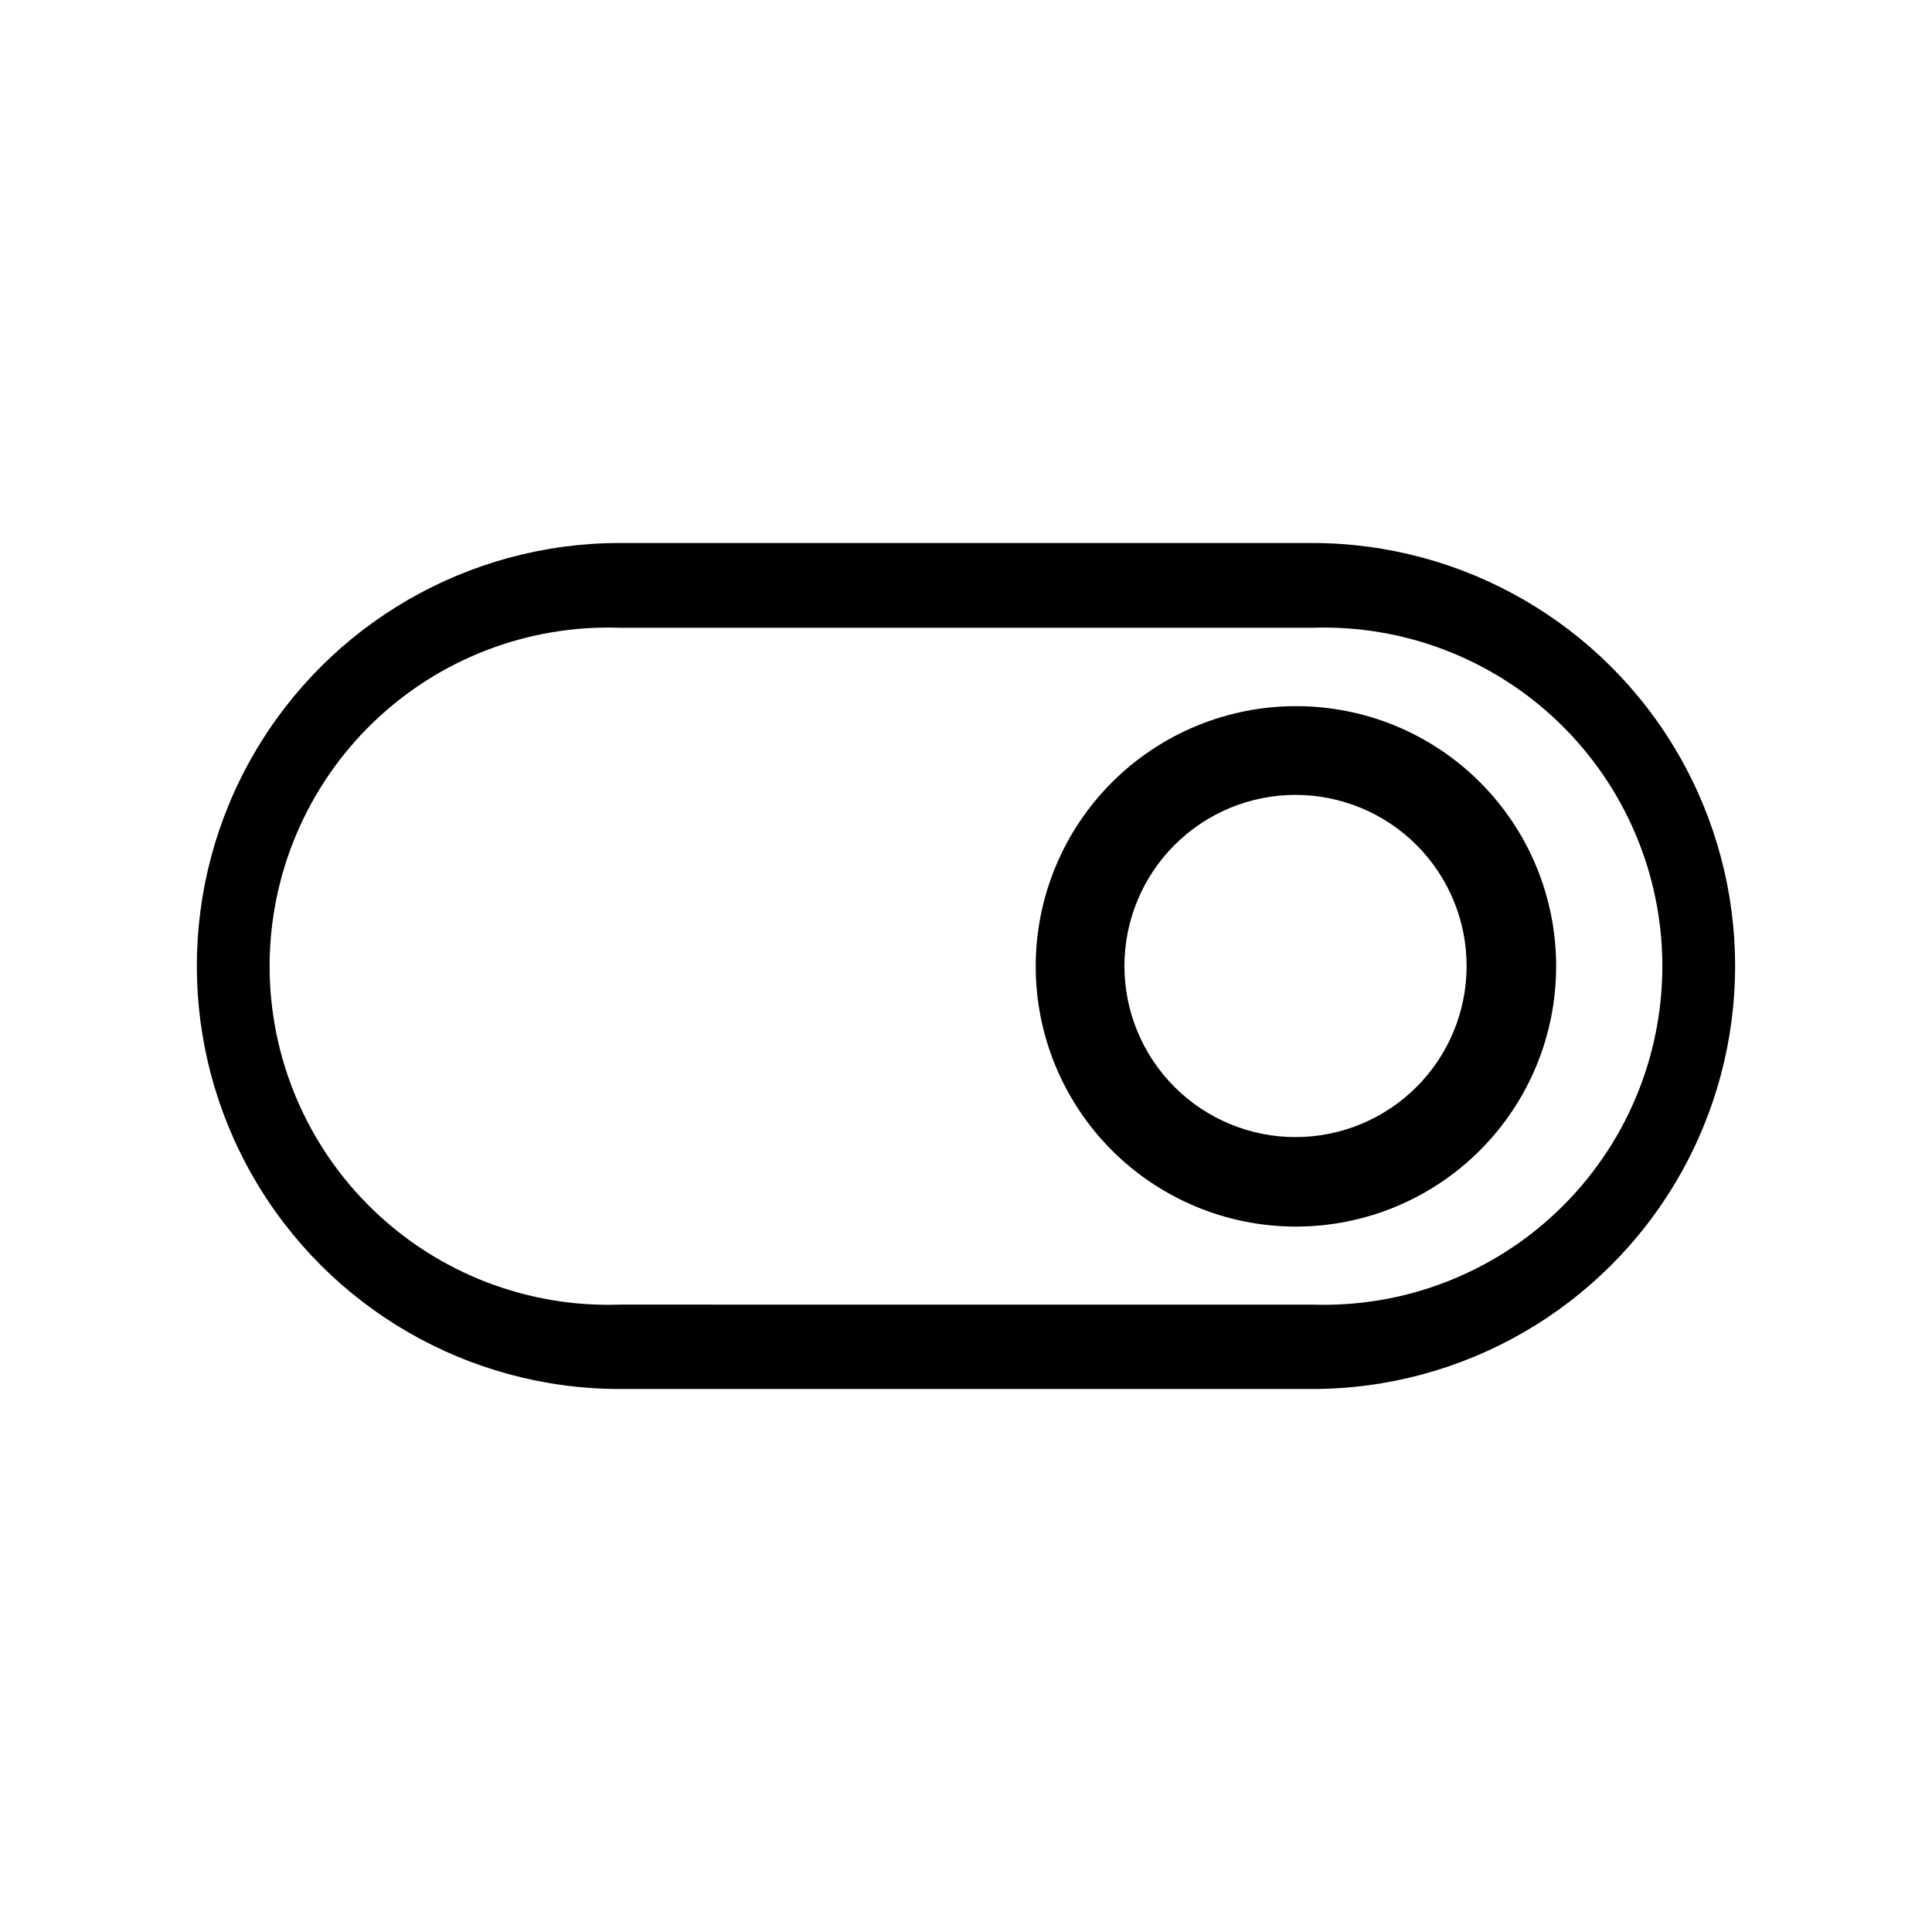
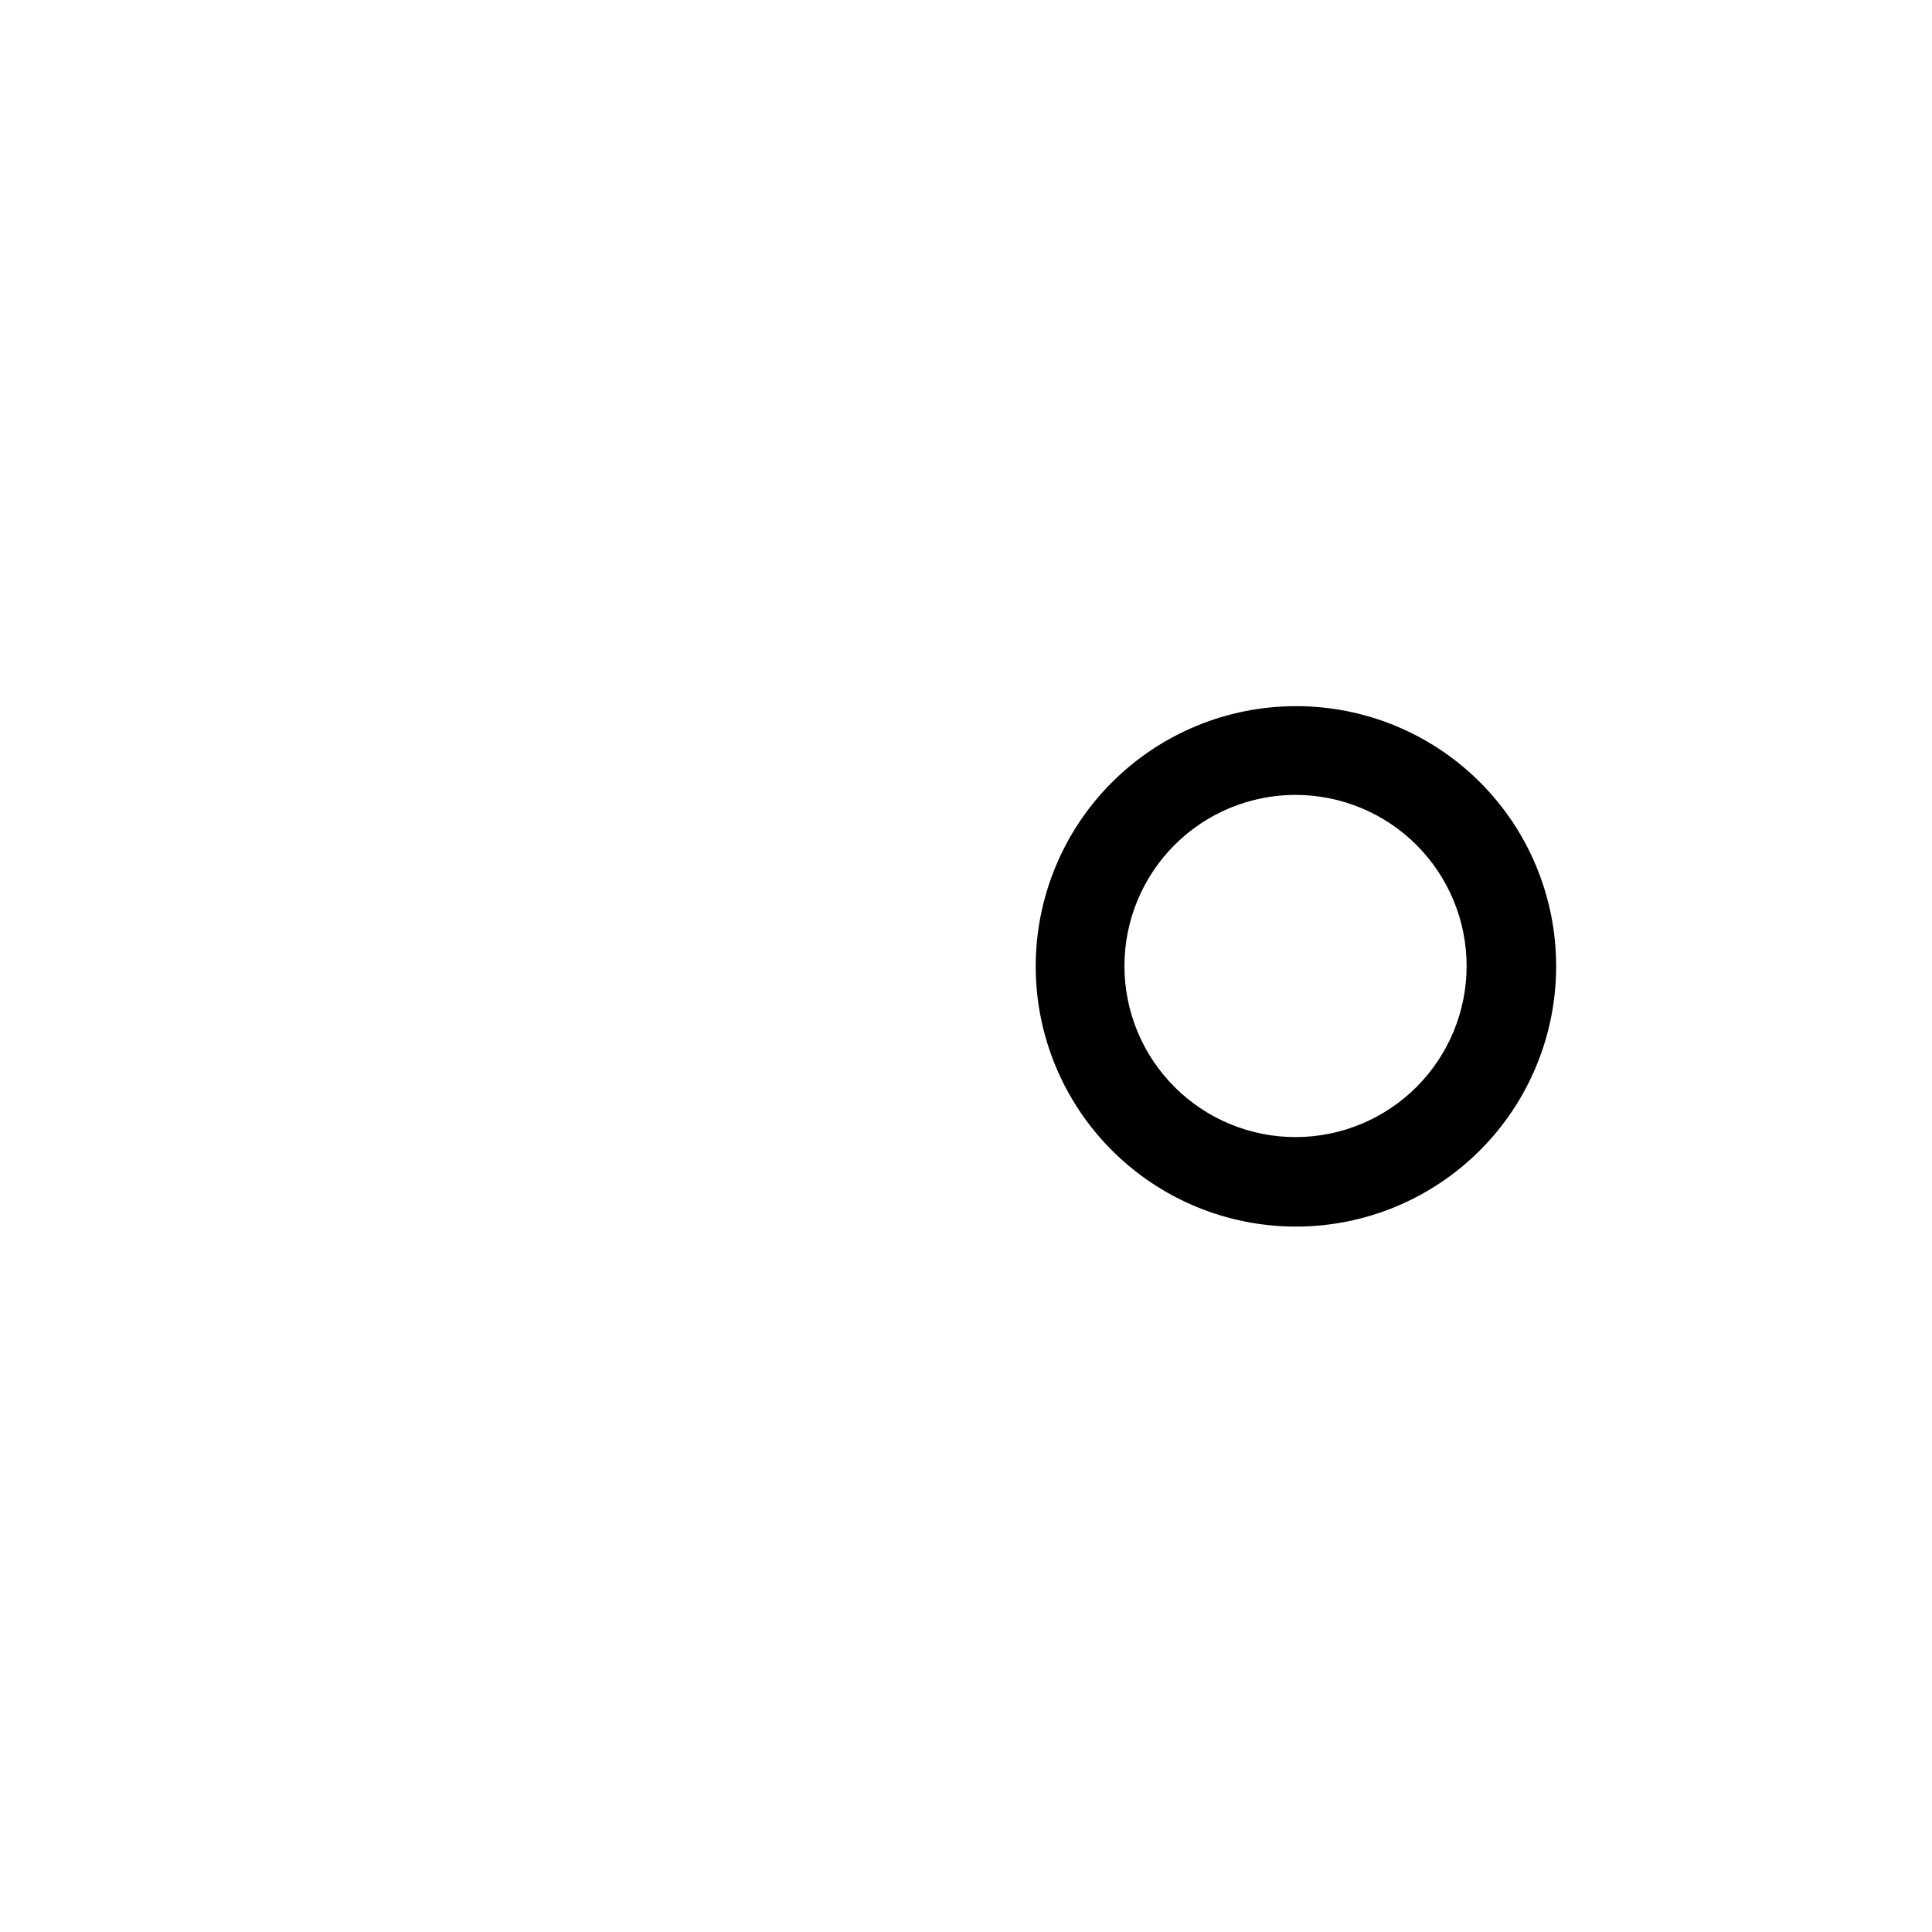
<svg xmlns="http://www.w3.org/2000/svg" fill="#000000" width="800px" height="800px" version="1.1" viewBox="144 144 512 512">
  <g>
-     <path d="m491.73 287.9h-183.47c-40.047 0-77.055 21.363-97.078 56.047-20.023 34.684-20.023 77.414 0 112.1 20.023 34.684 57.031 56.051 97.078 56.051h183.47c40.047 0 77.055-21.367 97.078-56.051s20.023-77.414 0-112.1c-20.023-34.684-57.031-56.047-97.078-56.047zm0 201.84-183.47-0.004c-24.316 0.832-47.93-8.246-65.43-25.156-17.496-16.906-27.379-40.199-27.379-64.531s9.883-47.621 27.379-64.531c17.5-16.91 41.113-25.988 65.43-25.156h183.47c24.316-0.832 47.934 8.246 65.43 25.156 17.5 16.91 27.379 40.199 27.379 64.531s-9.879 47.625-27.379 64.531c-17.496 16.91-41.113 25.988-65.43 25.156z" />
    <path d="m487.43 331.14c-18.293 0-35.84 7.269-48.773 20.211-12.934 12.938-20.195 30.488-20.184 48.781 0.008 18.297 7.289 35.84 20.234 48.766 12.945 12.926 30.5 20.18 48.793 20.16 18.297-0.02 35.832-7.305 48.754-20.258 12.922-12.953 20.164-30.512 20.137-48.805 0-18.281-7.269-35.809-20.207-48.727-12.934-12.914-30.473-20.156-48.754-20.129zm0 114.2c-12.031 0.031-23.582-4.727-32.105-13.219-8.523-8.488-13.324-20.02-13.34-32.051-0.02-12.035 4.742-23.578 13.242-32.098 8.496-8.516 20.031-13.309 32.062-13.316s23.574 4.762 32.086 13.27c8.512 8.504 13.293 20.039 13.293 32.074 0 12.008-4.762 23.523-13.242 32.023s-19.988 13.289-31.996 13.316z" />
  </g>
</svg>